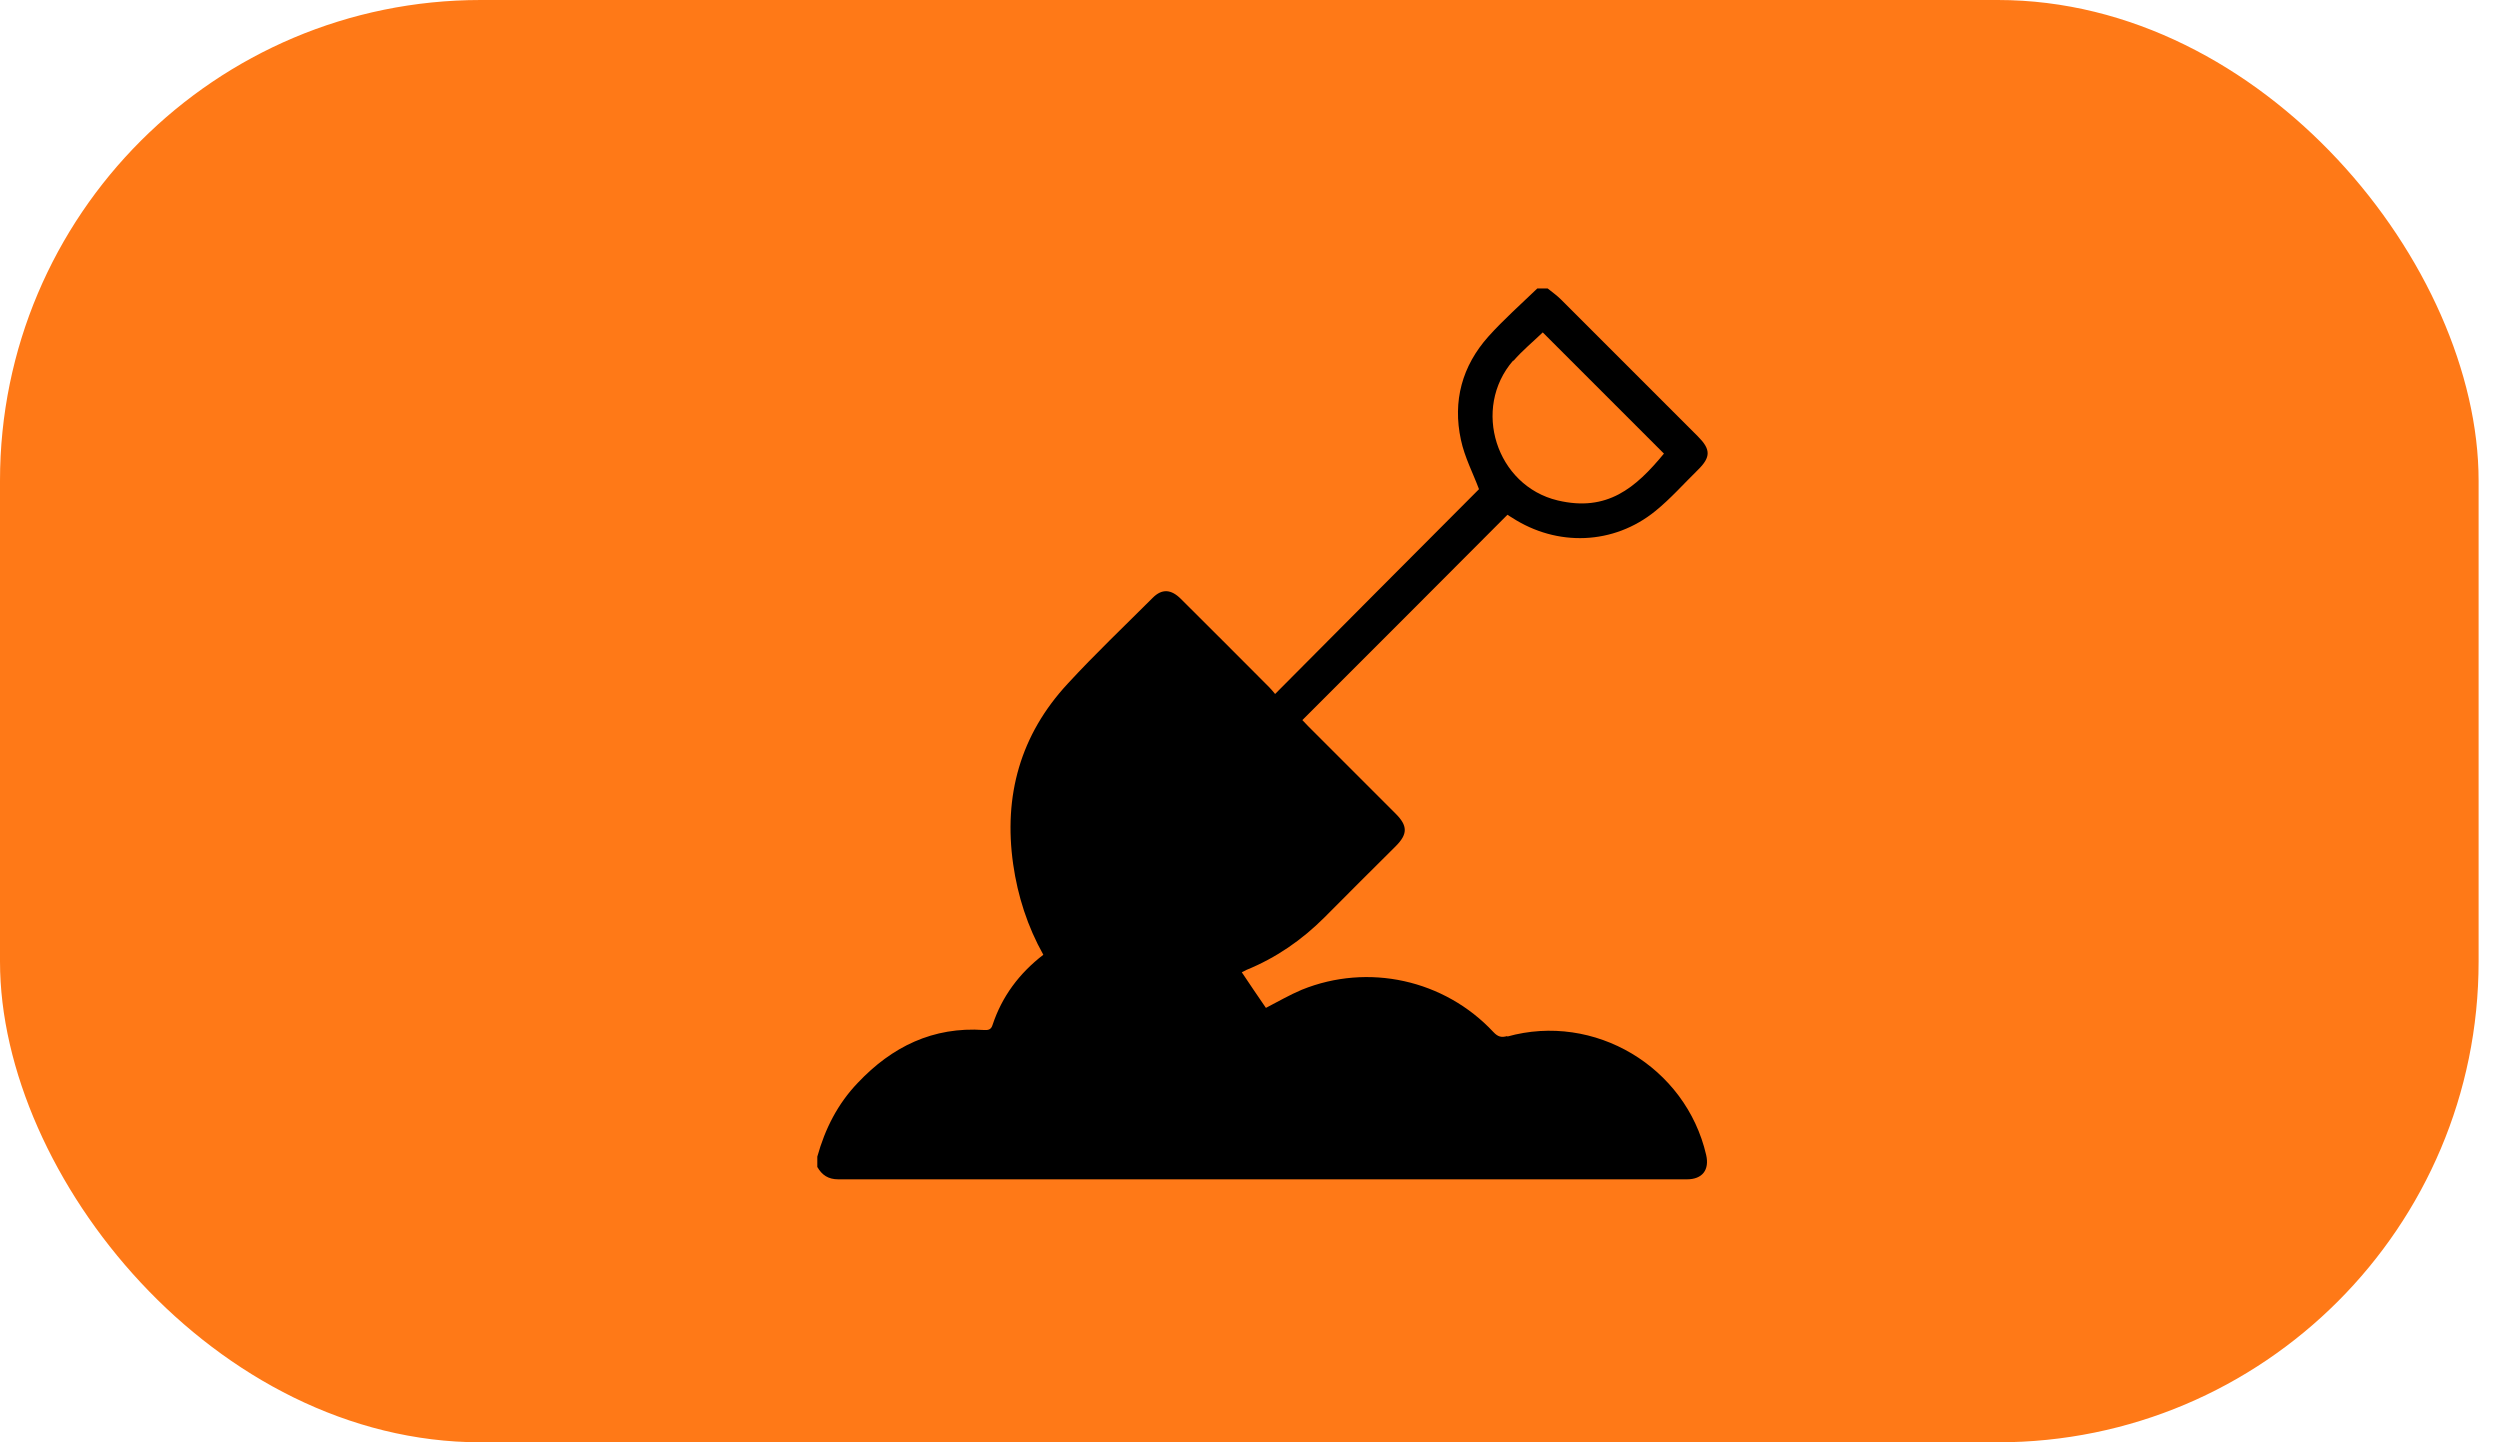
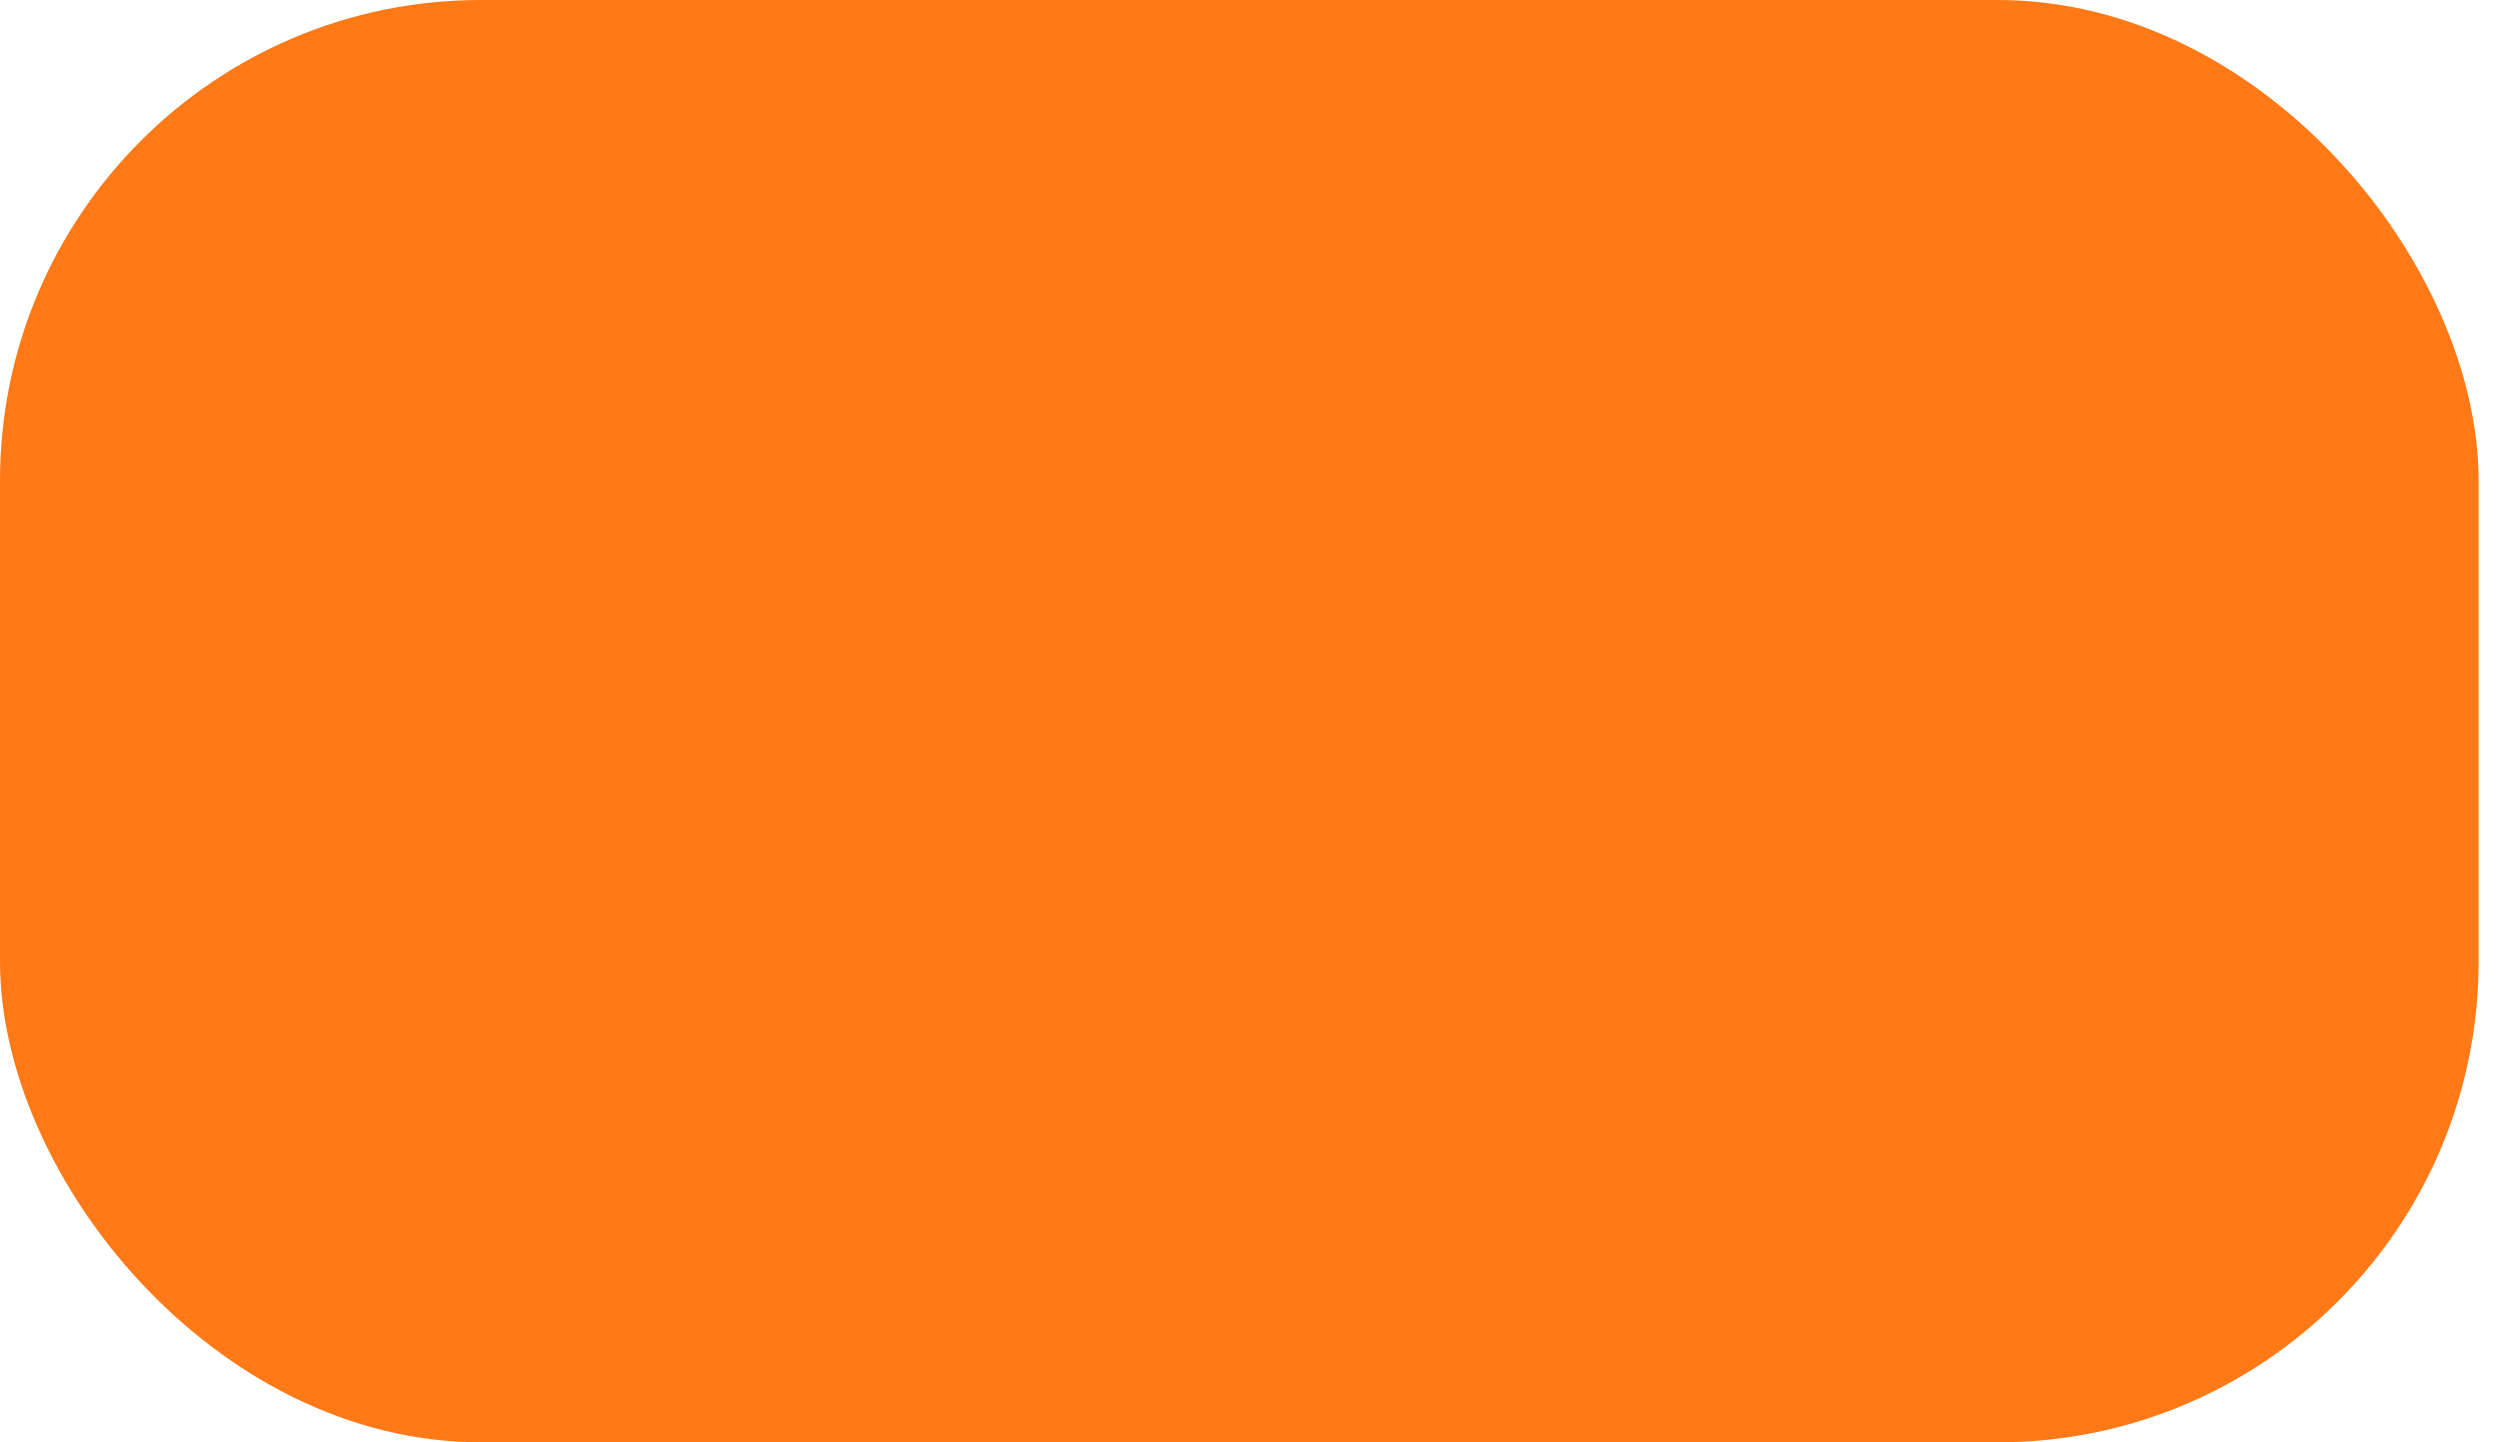
<svg xmlns="http://www.w3.org/2000/svg" width="52" height="30" viewBox="0 0 52 30" fill="none">
  <rect width="51.555" height="30" rx="10" fill="#FF7917" />
-   <path d="M31.355 21.549C31.229 21.585 31.157 21.567 31.062 21.466C30.046 20.378 28.457 20.026 27.077 20.587C26.82 20.695 26.576 20.838 26.331 20.964C26.163 20.719 25.996 20.474 25.829 20.223C25.859 20.211 25.889 20.193 25.924 20.175C26.54 19.924 27.077 19.554 27.549 19.082C28.039 18.586 28.535 18.096 29.031 17.601C29.282 17.35 29.282 17.177 29.031 16.926C28.427 16.322 27.818 15.713 27.215 15.11C27.167 15.062 27.125 15.014 27.089 14.978C28.517 13.551 29.933 12.135 31.355 10.707C31.378 10.725 31.414 10.743 31.45 10.767C32.388 11.376 33.565 11.334 34.431 10.63C34.748 10.373 35.022 10.062 35.315 9.775C35.59 9.506 35.584 9.345 35.315 9.076C34.365 8.127 33.415 7.177 32.466 6.227C32.382 6.143 32.28 6.072 32.191 6H31.976C31.635 6.329 31.277 6.645 30.96 6.998C30.411 7.613 30.213 8.342 30.387 9.148C30.464 9.512 30.644 9.853 30.763 10.175C29.365 11.579 27.95 12.995 26.522 14.435C26.492 14.399 26.45 14.345 26.402 14.297C25.787 13.682 25.178 13.067 24.562 12.457C24.359 12.254 24.168 12.242 23.977 12.434C23.386 13.025 22.776 13.604 22.209 14.22C21.223 15.283 20.871 16.549 21.074 17.977C21.169 18.64 21.373 19.273 21.701 19.859C21.199 20.247 20.841 20.725 20.644 21.322C20.614 21.418 20.554 21.43 20.465 21.424C19.407 21.352 18.553 21.77 17.842 22.523C17.424 22.959 17.161 23.479 17 24.058V24.273C17.096 24.44 17.227 24.53 17.436 24.53C19.24 24.53 21.038 24.53 22.842 24.53C23.189 24.53 23.595 24.53 24.043 24.53C24.21 24.53 24.383 24.53 24.562 24.53C27.979 24.53 33.254 24.53 35.088 24.53C35.41 24.53 35.56 24.333 35.488 24.022C35.064 22.188 33.164 21.053 31.349 21.561L31.355 21.549ZM31.48 7.505C31.665 7.29 31.892 7.105 32.089 6.914C32.925 7.75 33.768 8.593 34.61 9.435C34.019 10.152 33.427 10.653 32.4 10.409C31.122 10.104 30.608 8.497 31.474 7.499L31.48 7.505Z" fill="black" />
</svg>